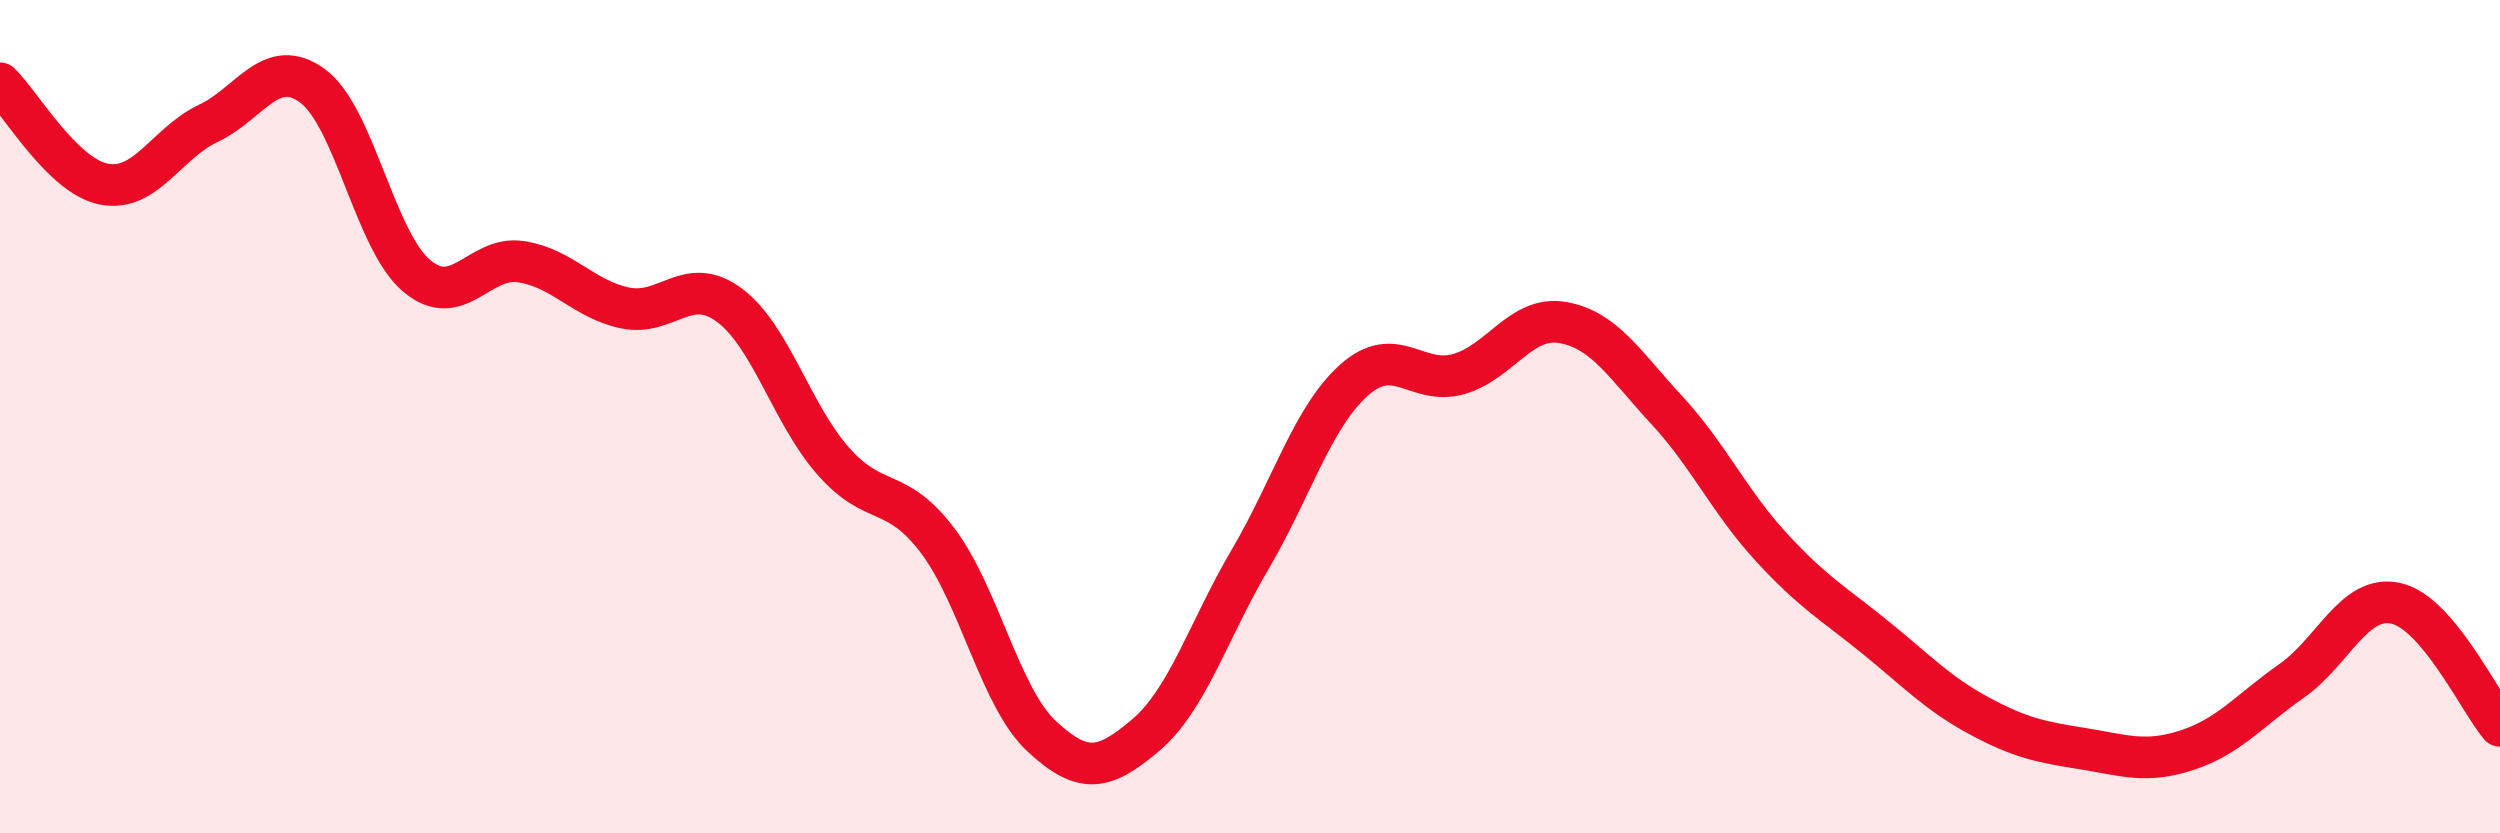
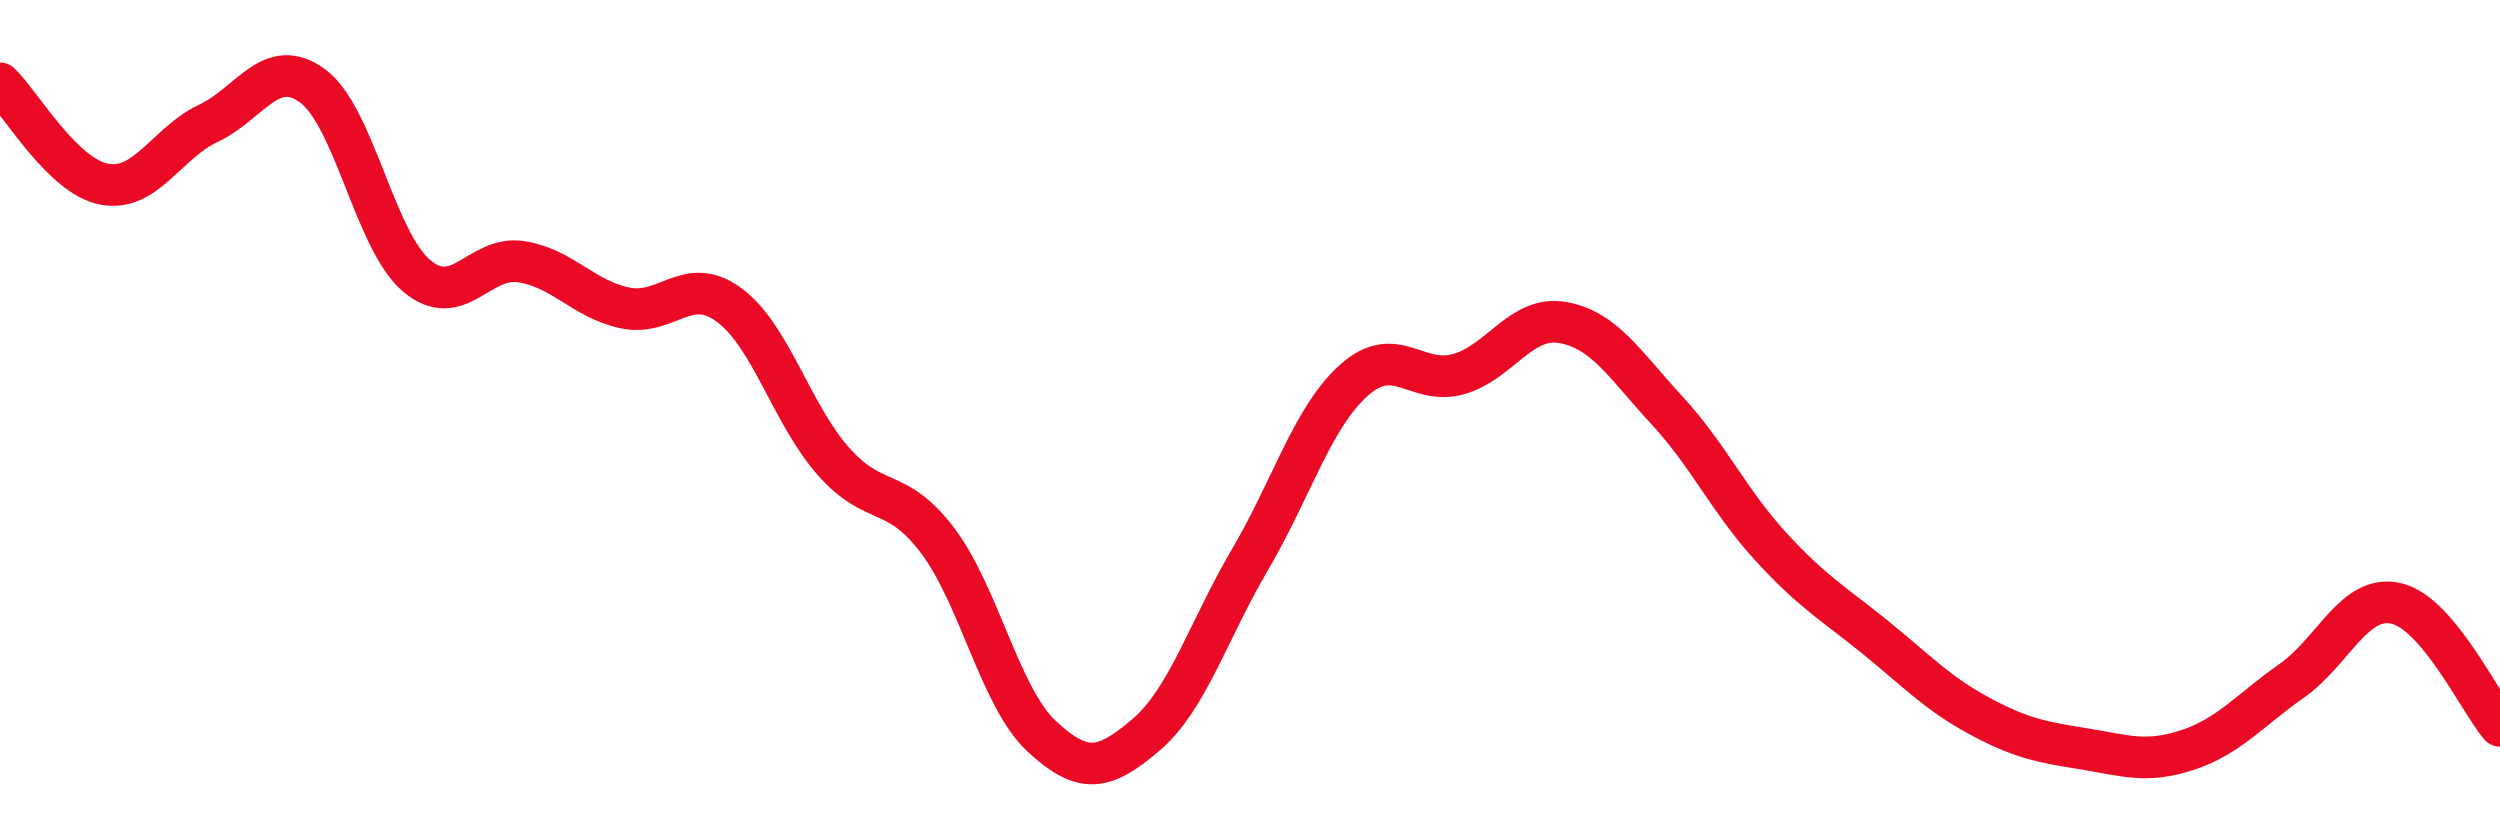
<svg xmlns="http://www.w3.org/2000/svg" width="60" height="20" viewBox="0 0 60 20">
-   <path d="M 0,2 C 0.5,2.48 1.5,4.23 2.5,4.42 C 3.5,4.61 4,3.43 5,2.96 C 6,2.49 6.5,1.33 7.5,2.06 C 8.5,2.79 9,5.78 10,6.62 C 11,7.46 11.5,6.13 12.5,6.28 C 13.5,6.43 14,7.18 15,7.39 C 16,7.6 16.5,6.58 17.5,7.32 C 18.5,8.06 19,9.94 20,11.07 C 21,12.2 21.5,11.65 22.5,12.97 C 23.5,14.29 24,16.74 25,17.67 C 26,18.6 26.5,18.49 27.5,17.64 C 28.5,16.79 29,15.13 30,13.43 C 31,11.73 31.5,10.01 32.5,9.12 C 33.5,8.23 34,9.26 35,8.98 C 36,8.7 36.5,7.57 37.5,7.74 C 38.5,7.91 39,8.76 40,9.84 C 41,10.92 41.5,12.03 42.5,13.12 C 43.5,14.21 44,14.48 45,15.29 C 46,16.1 46.5,16.64 47.5,17.18 C 48.5,17.72 49,17.81 50,17.97 C 51,18.13 51.5,18.33 52.5,18 C 53.5,17.67 54,17.04 55,16.34 C 56,15.64 56.5,14.26 57.5,14.48 C 58.5,14.7 59.5,16.83 60,17.42L60 20L0 20Z" fill="#EB0A25" opacity="0.1" stroke-linecap="round" stroke-linejoin="round" />
  <path d="M 0,2 C 0.5,2.48 1.5,4.23 2.5,4.42 C 3.5,4.61 4,3.43 5,2.96 C 6,2.49 6.5,1.33 7.5,2.06 C 8.5,2.79 9,5.78 10,6.62 C 11,7.46 11.5,6.13 12.5,6.28 C 13.5,6.43 14,7.18 15,7.39 C 16,7.6 16.5,6.58 17.5,7.32 C 18.5,8.06 19,9.94 20,11.07 C 21,12.2 21.5,11.65 22.5,12.97 C 23.5,14.29 24,16.74 25,17.67 C 26,18.6 26.5,18.49 27.5,17.64 C 28.5,16.79 29,15.13 30,13.43 C 31,11.73 31.5,10.01 32.5,9.12 C 33.5,8.23 34,9.26 35,8.98 C 36,8.7 36.5,7.57 37.5,7.74 C 38.5,7.91 39,8.76 40,9.84 C 41,10.92 41.5,12.03 42.5,13.12 C 43.5,14.21 44,14.48 45,15.29 C 46,16.1 46.5,16.64 47.5,17.18 C 48.5,17.72 49,17.81 50,17.97 C 51,18.13 51.5,18.33 52.5,18 C 53.5,17.67 54,17.04 55,16.34 C 56,15.64 56.5,14.26 57.5,14.48 C 58.5,14.7 59.5,16.83 60,17.42" stroke="#EB0A25" stroke-width="1" fill="none" stroke-linecap="round" stroke-linejoin="round" />
</svg>